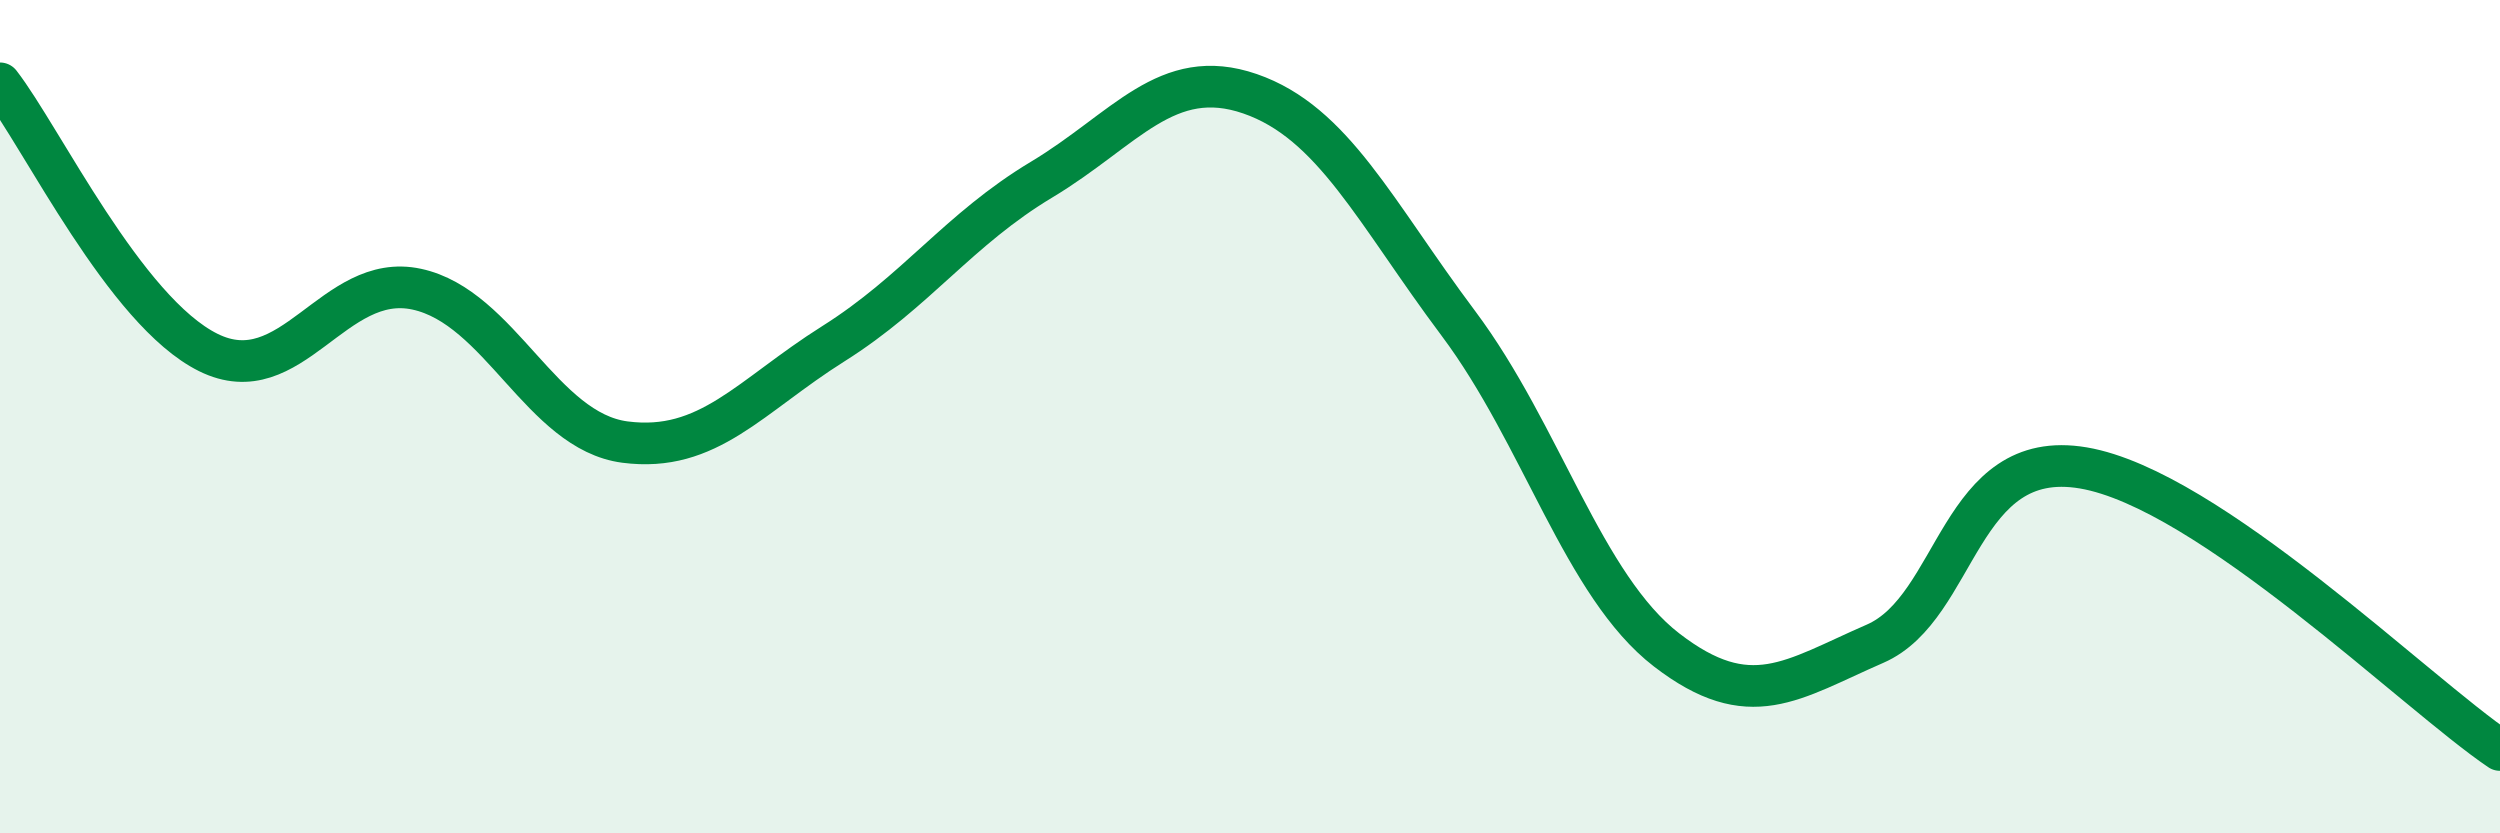
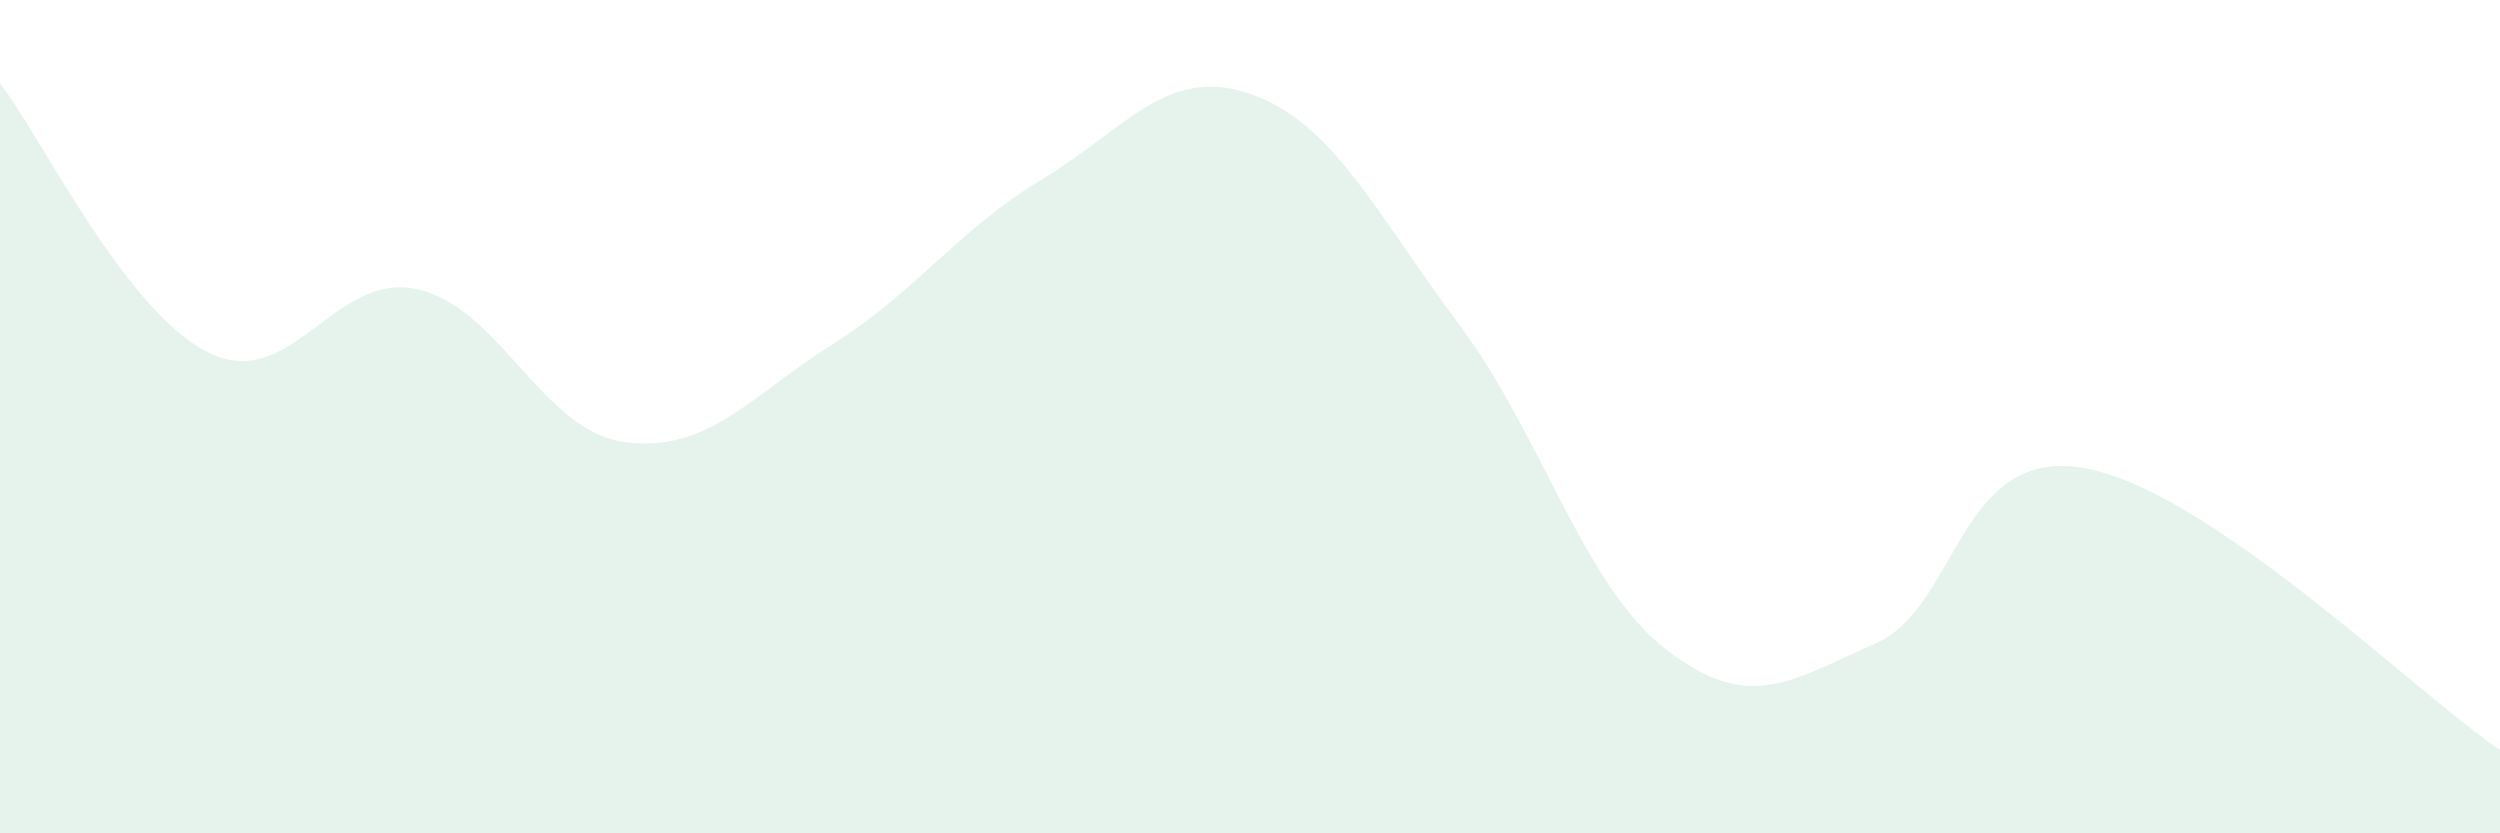
<svg xmlns="http://www.w3.org/2000/svg" width="60" height="20" viewBox="0 0 60 20">
  <path d="M 0,2 C 1,3.29 3,7.47 5,8.46 C 7,9.45 8,6.51 10,6.94 C 12,7.37 13,10.35 15,10.61 C 17,10.87 18,9.51 20,8.25 C 22,6.99 23,5.51 25,4.31 C 27,3.11 28,1.56 30,2.25 C 32,2.94 33,5.09 35,7.76 C 37,10.43 38,14.06 40,15.6 C 42,17.14 43,16.32 45,15.45 C 47,14.58 47,10.72 50,11.23 C 53,11.74 58,16.65 60,18L60 20L0 20Z" fill="#008740" opacity="0.1" stroke-linecap="round" stroke-linejoin="round" />
-   <path d="M 0,2 C 1,3.29 3,7.47 5,8.46 C 7,9.45 8,6.51 10,6.94 C 12,7.37 13,10.35 15,10.61 C 17,10.87 18,9.51 20,8.25 C 22,6.99 23,5.51 25,4.31 C 27,3.11 28,1.56 30,2.25 C 32,2.94 33,5.09 35,7.76 C 37,10.43 38,14.06 40,15.6 C 42,17.14 43,16.32 45,15.45 C 47,14.58 47,10.72 50,11.23 C 53,11.74 58,16.65 60,18" stroke="#008740" stroke-width="1" fill="none" stroke-linecap="round" stroke-linejoin="round" />
</svg>